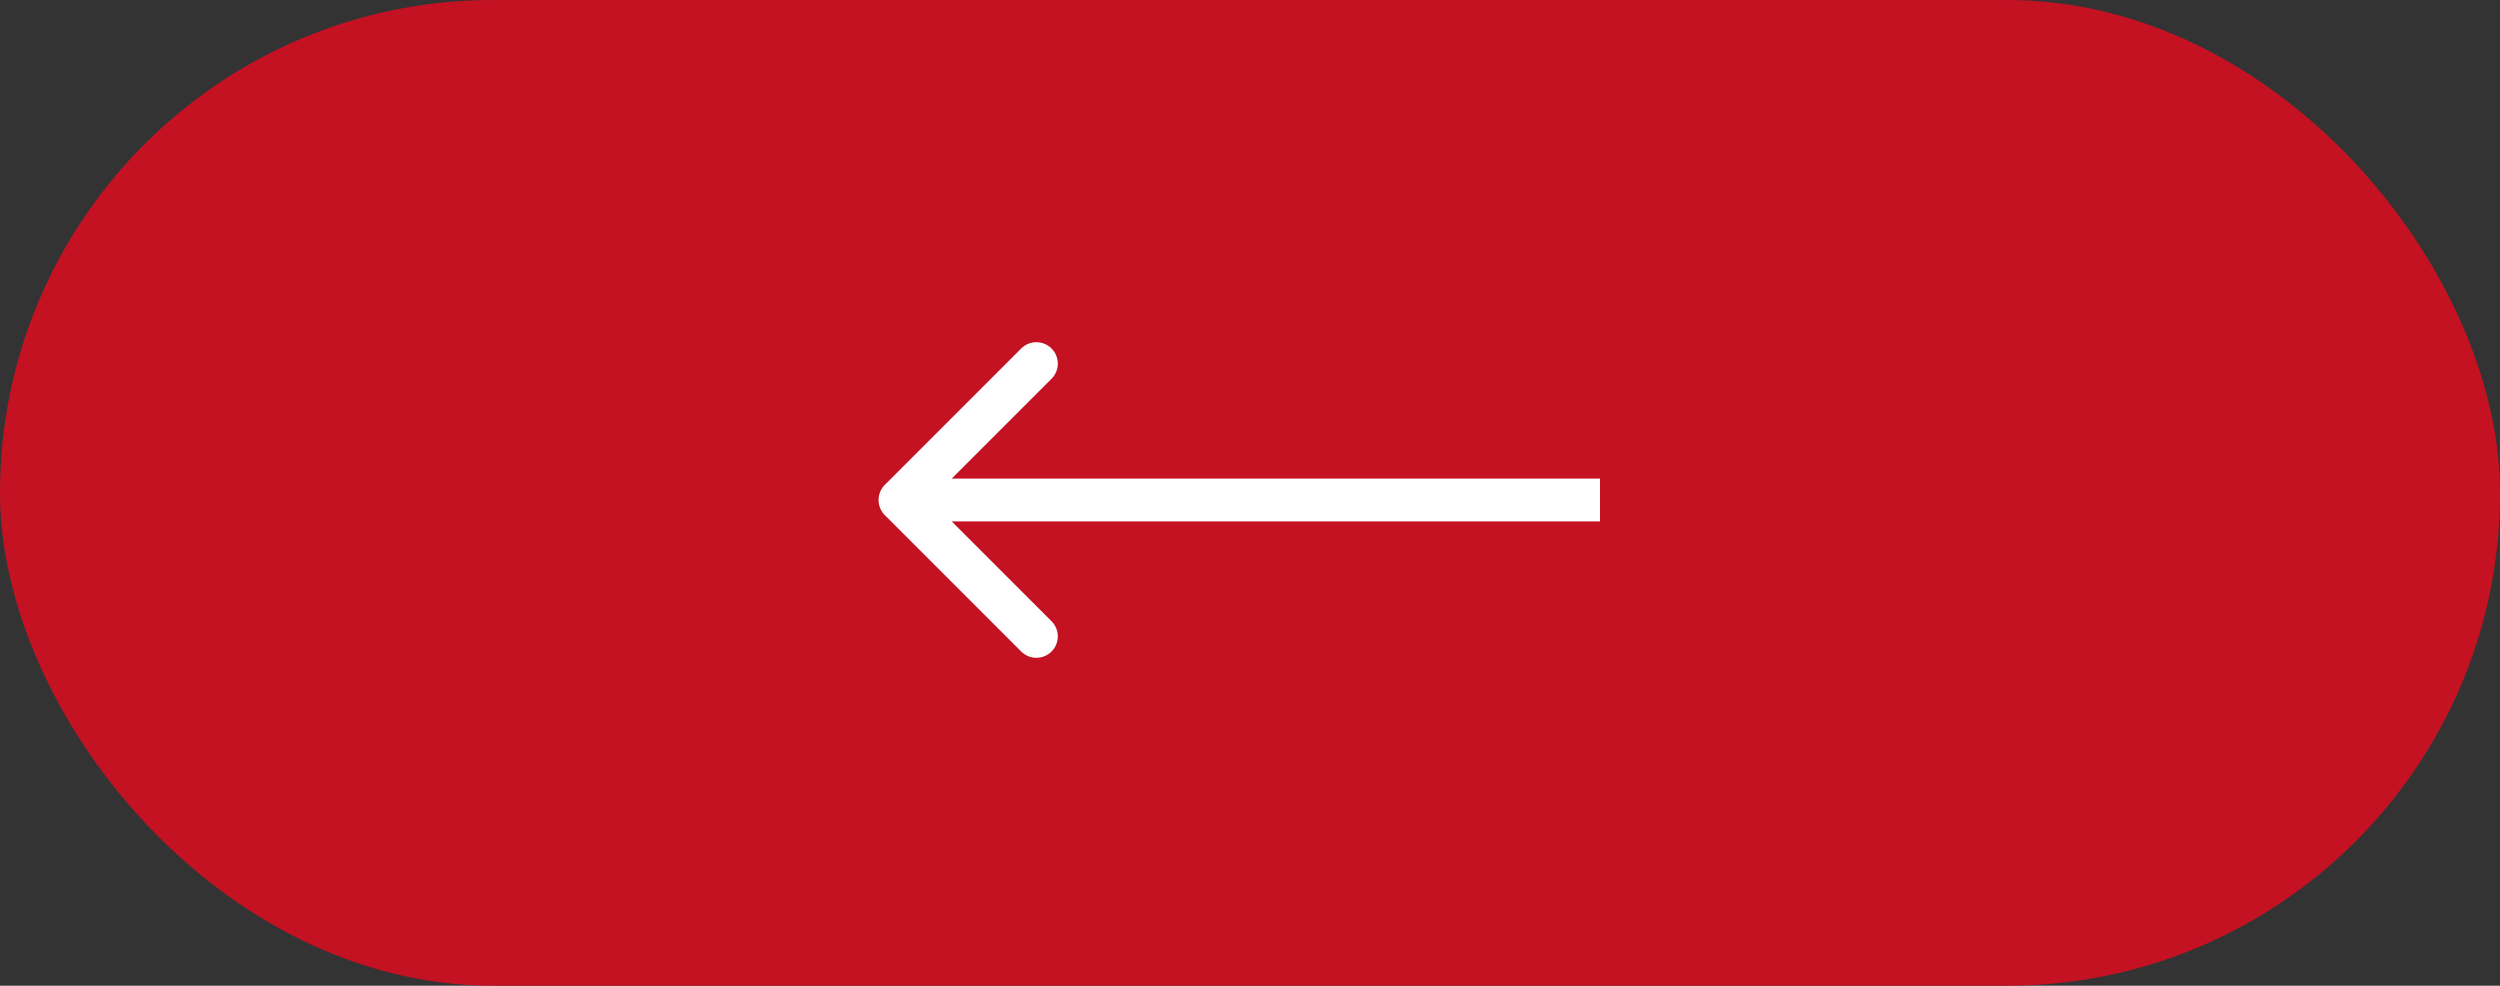
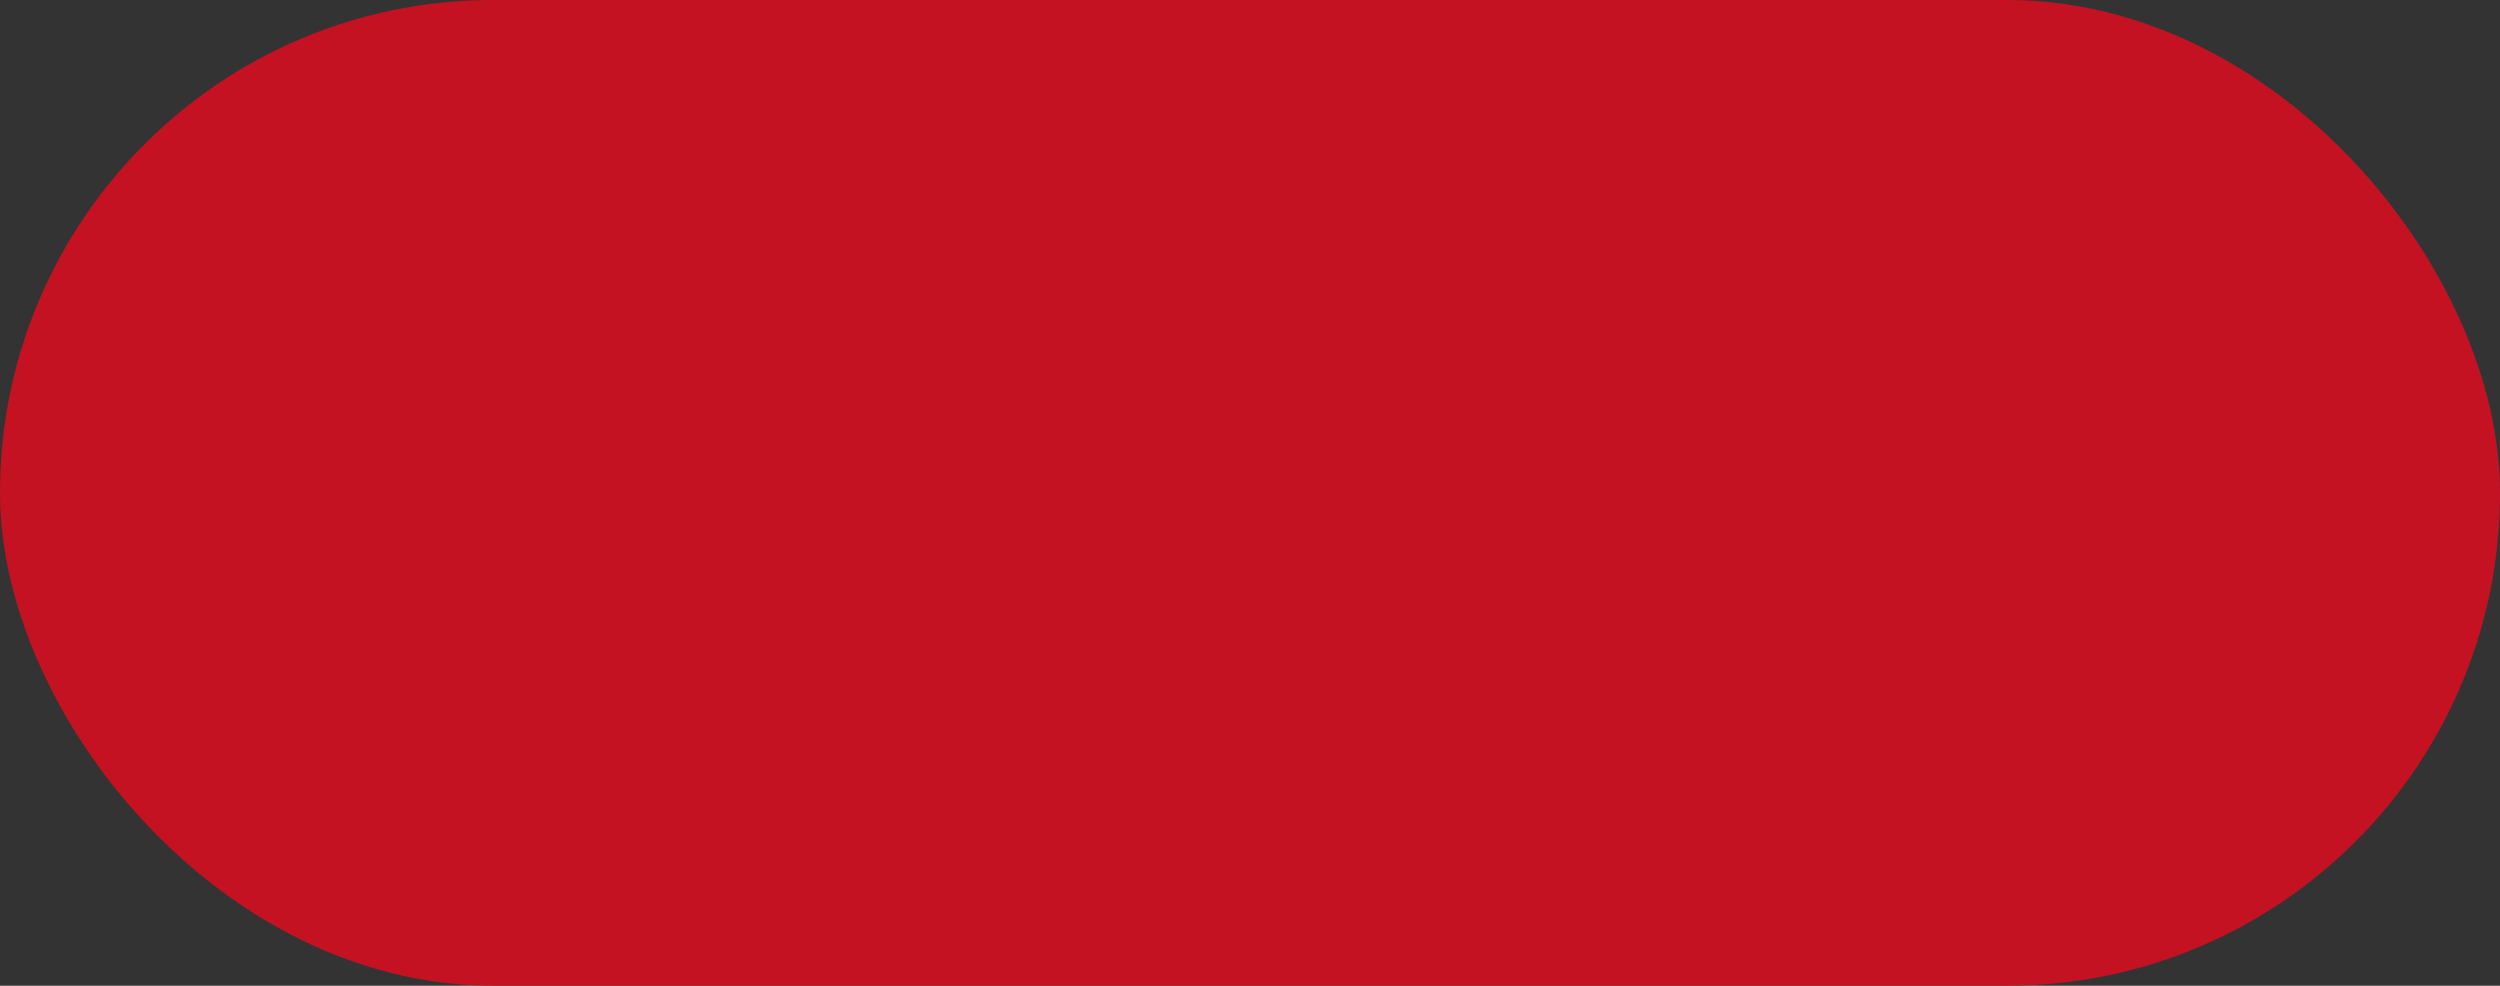
<svg xmlns="http://www.w3.org/2000/svg" width="175" height="69" viewBox="0 0 175 69" fill="none">
  <rect x="0" y="0" width="175" height="69" fill="#333333" stroke="none" />
  <rect x="175" y="69" width="175" height="69" rx="34.5" transform="rotate(-180 175 69)" fill="#C41223" />
-   <path d="M61.939 33.939C61.354 34.525 61.354 35.475 61.939 36.061L71.485 45.607C72.071 46.192 73.021 46.192 73.607 45.607C74.192 45.021 74.192 44.071 73.607 43.485L65.121 35L73.607 26.515C74.192 25.929 74.192 24.979 73.607 24.393C73.021 23.808 72.071 23.808 71.485 24.393L61.939 33.939ZM112 33.5L63 33.5L63 36.5L112 36.5L112 33.5Z" fill="white" />
</svg>